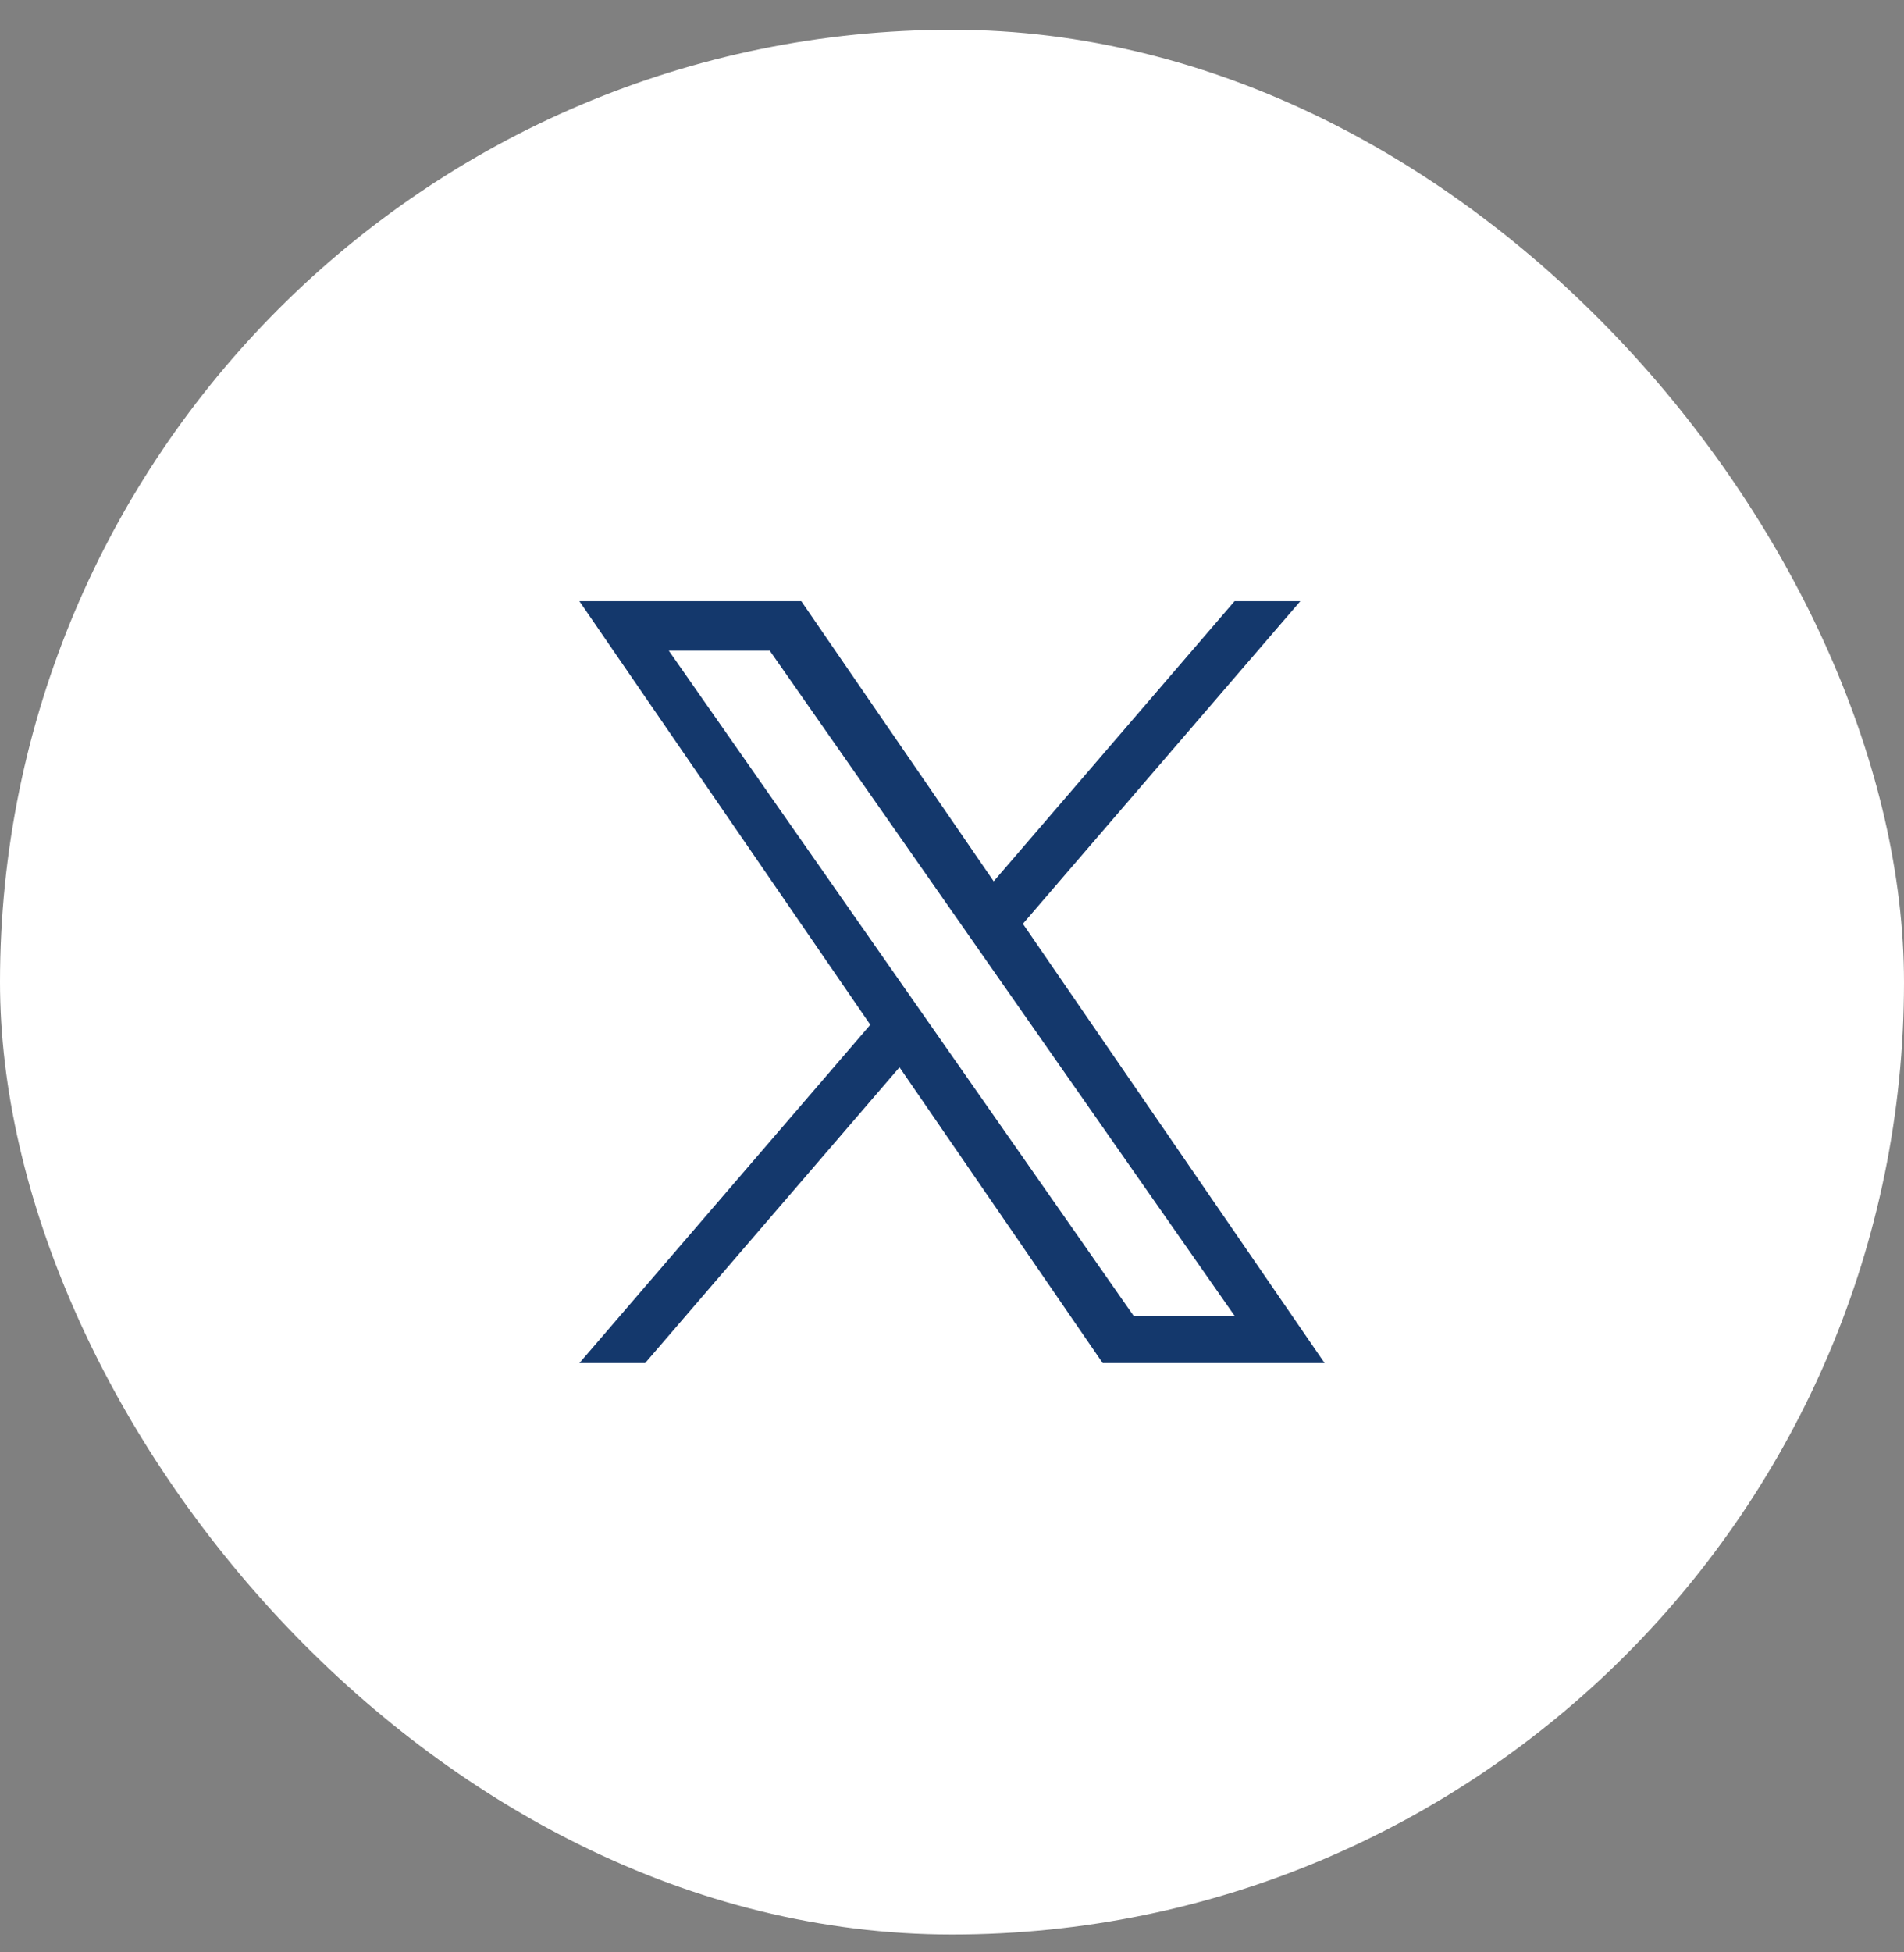
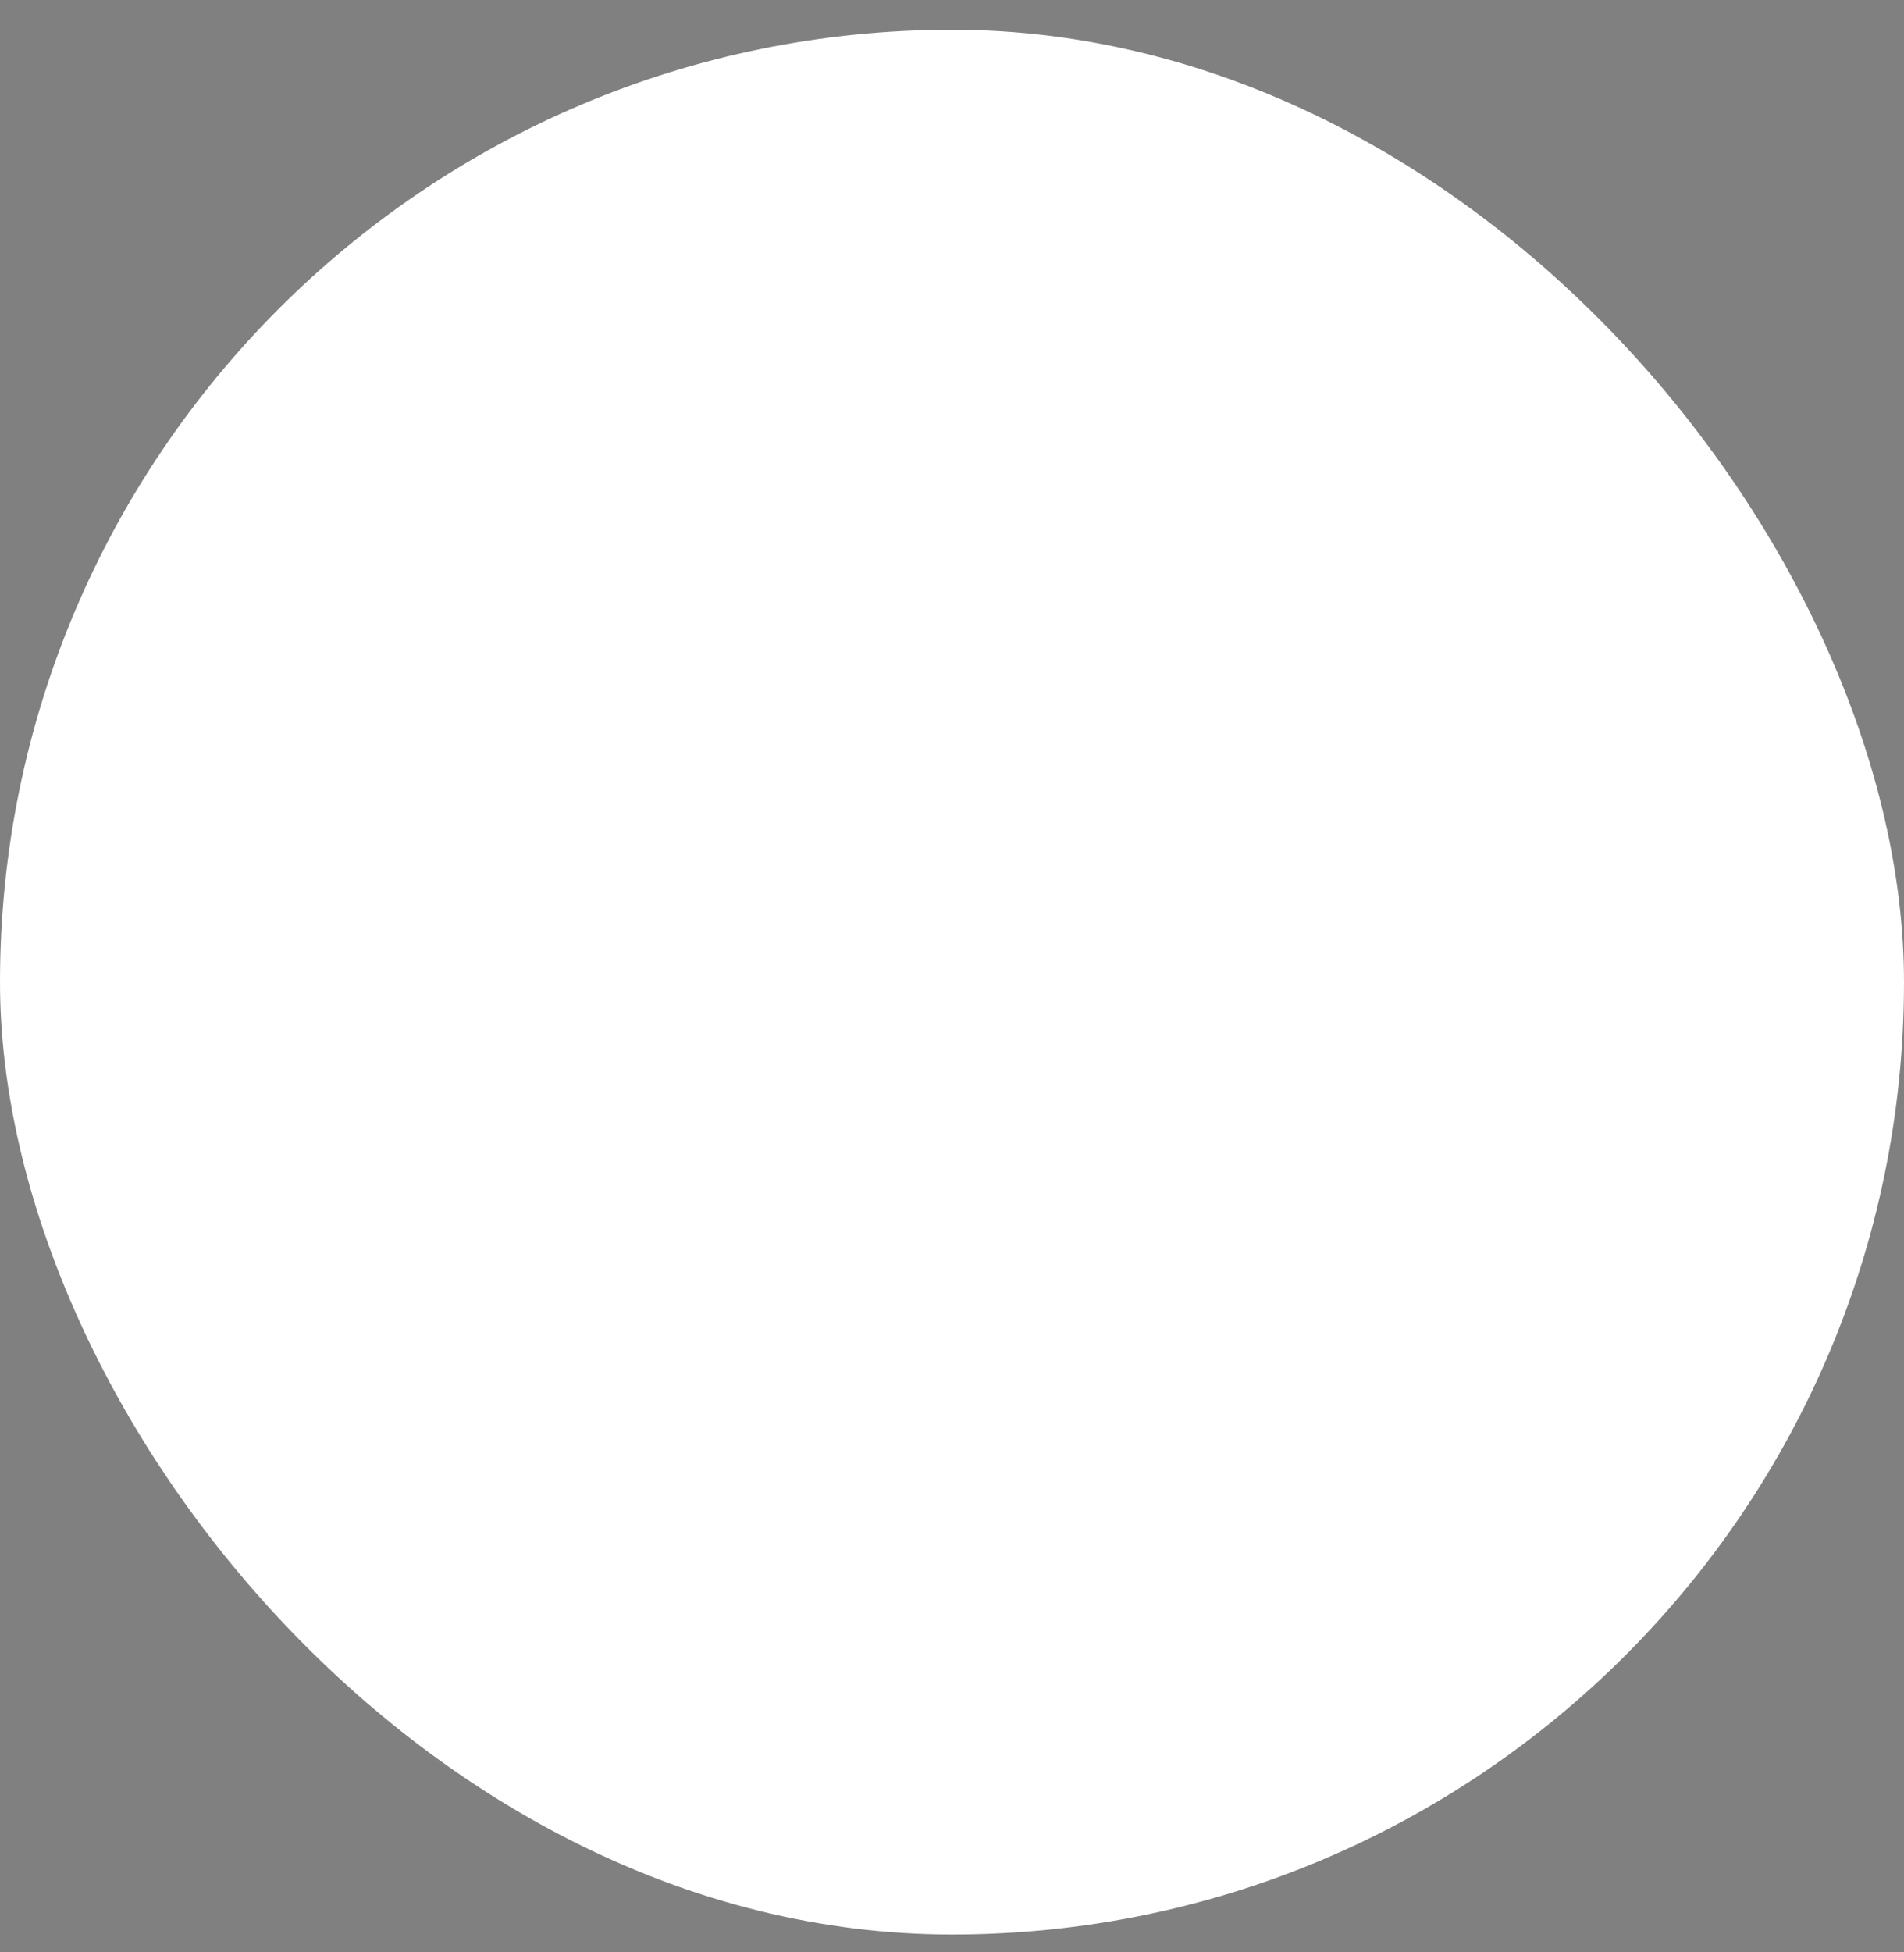
<svg xmlns="http://www.w3.org/2000/svg" width="40" height="41" viewBox="0 0 40 41" fill="none">
  <rect x="0" y="0" width="40" height="41" fill="#808080" stroke="none" />
  <rect y="0.625" width="40" height="40" rx="20" fill="white" />
  <g clip-path="url(#clip0_1285_461)">
    <path d="M21.489 19.4L27.318 12.625H25.936L20.876 18.508L16.834 12.625H12.172L18.284 21.52L12.172 28.625H13.553L18.897 22.413L23.166 28.625H27.828L21.489 19.4H21.489ZM19.598 21.599L18.978 20.713L14.051 13.665H16.172L20.149 19.353L20.768 20.239L25.937 27.633H23.816L19.598 21.599V21.599Z" fill="#14386C" />
  </g>
  <defs>
    <clipPath id="clip0_1285_461">
-       <rect width="16" height="16" fill="white" transform="translate(12 12.625)" />
-     </clipPath>
+       </clipPath>
  </defs>
</svg>